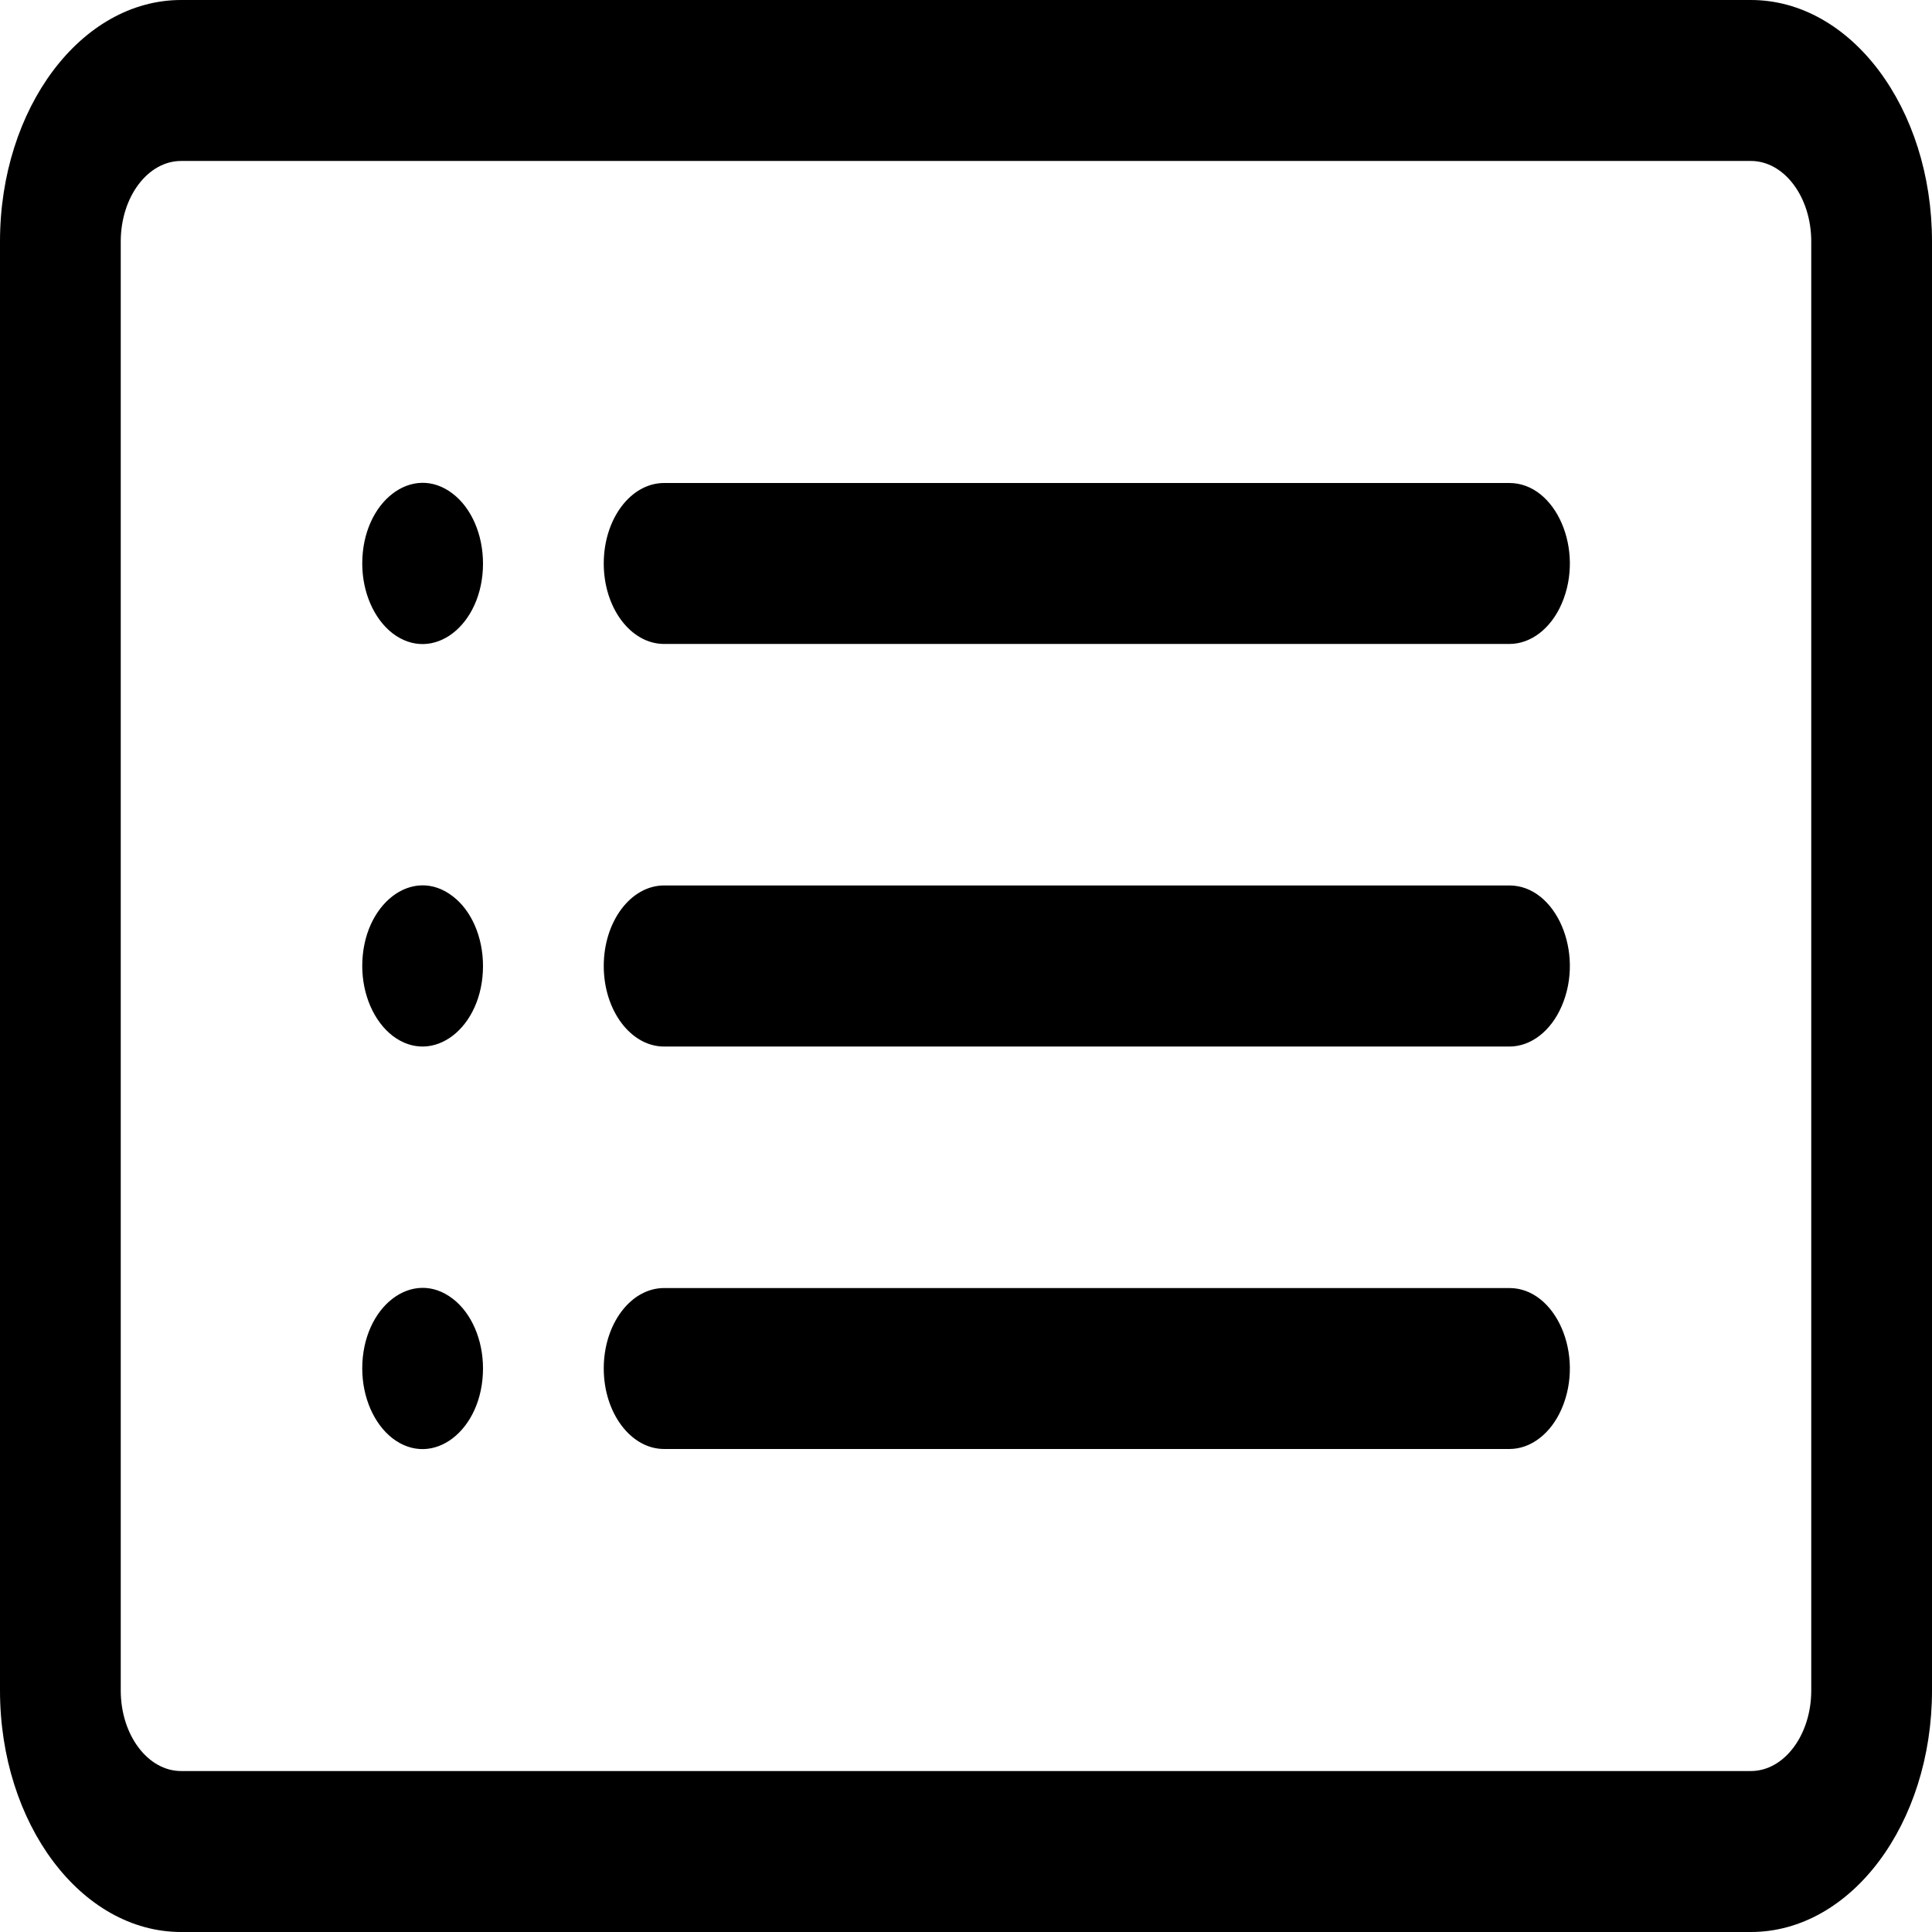
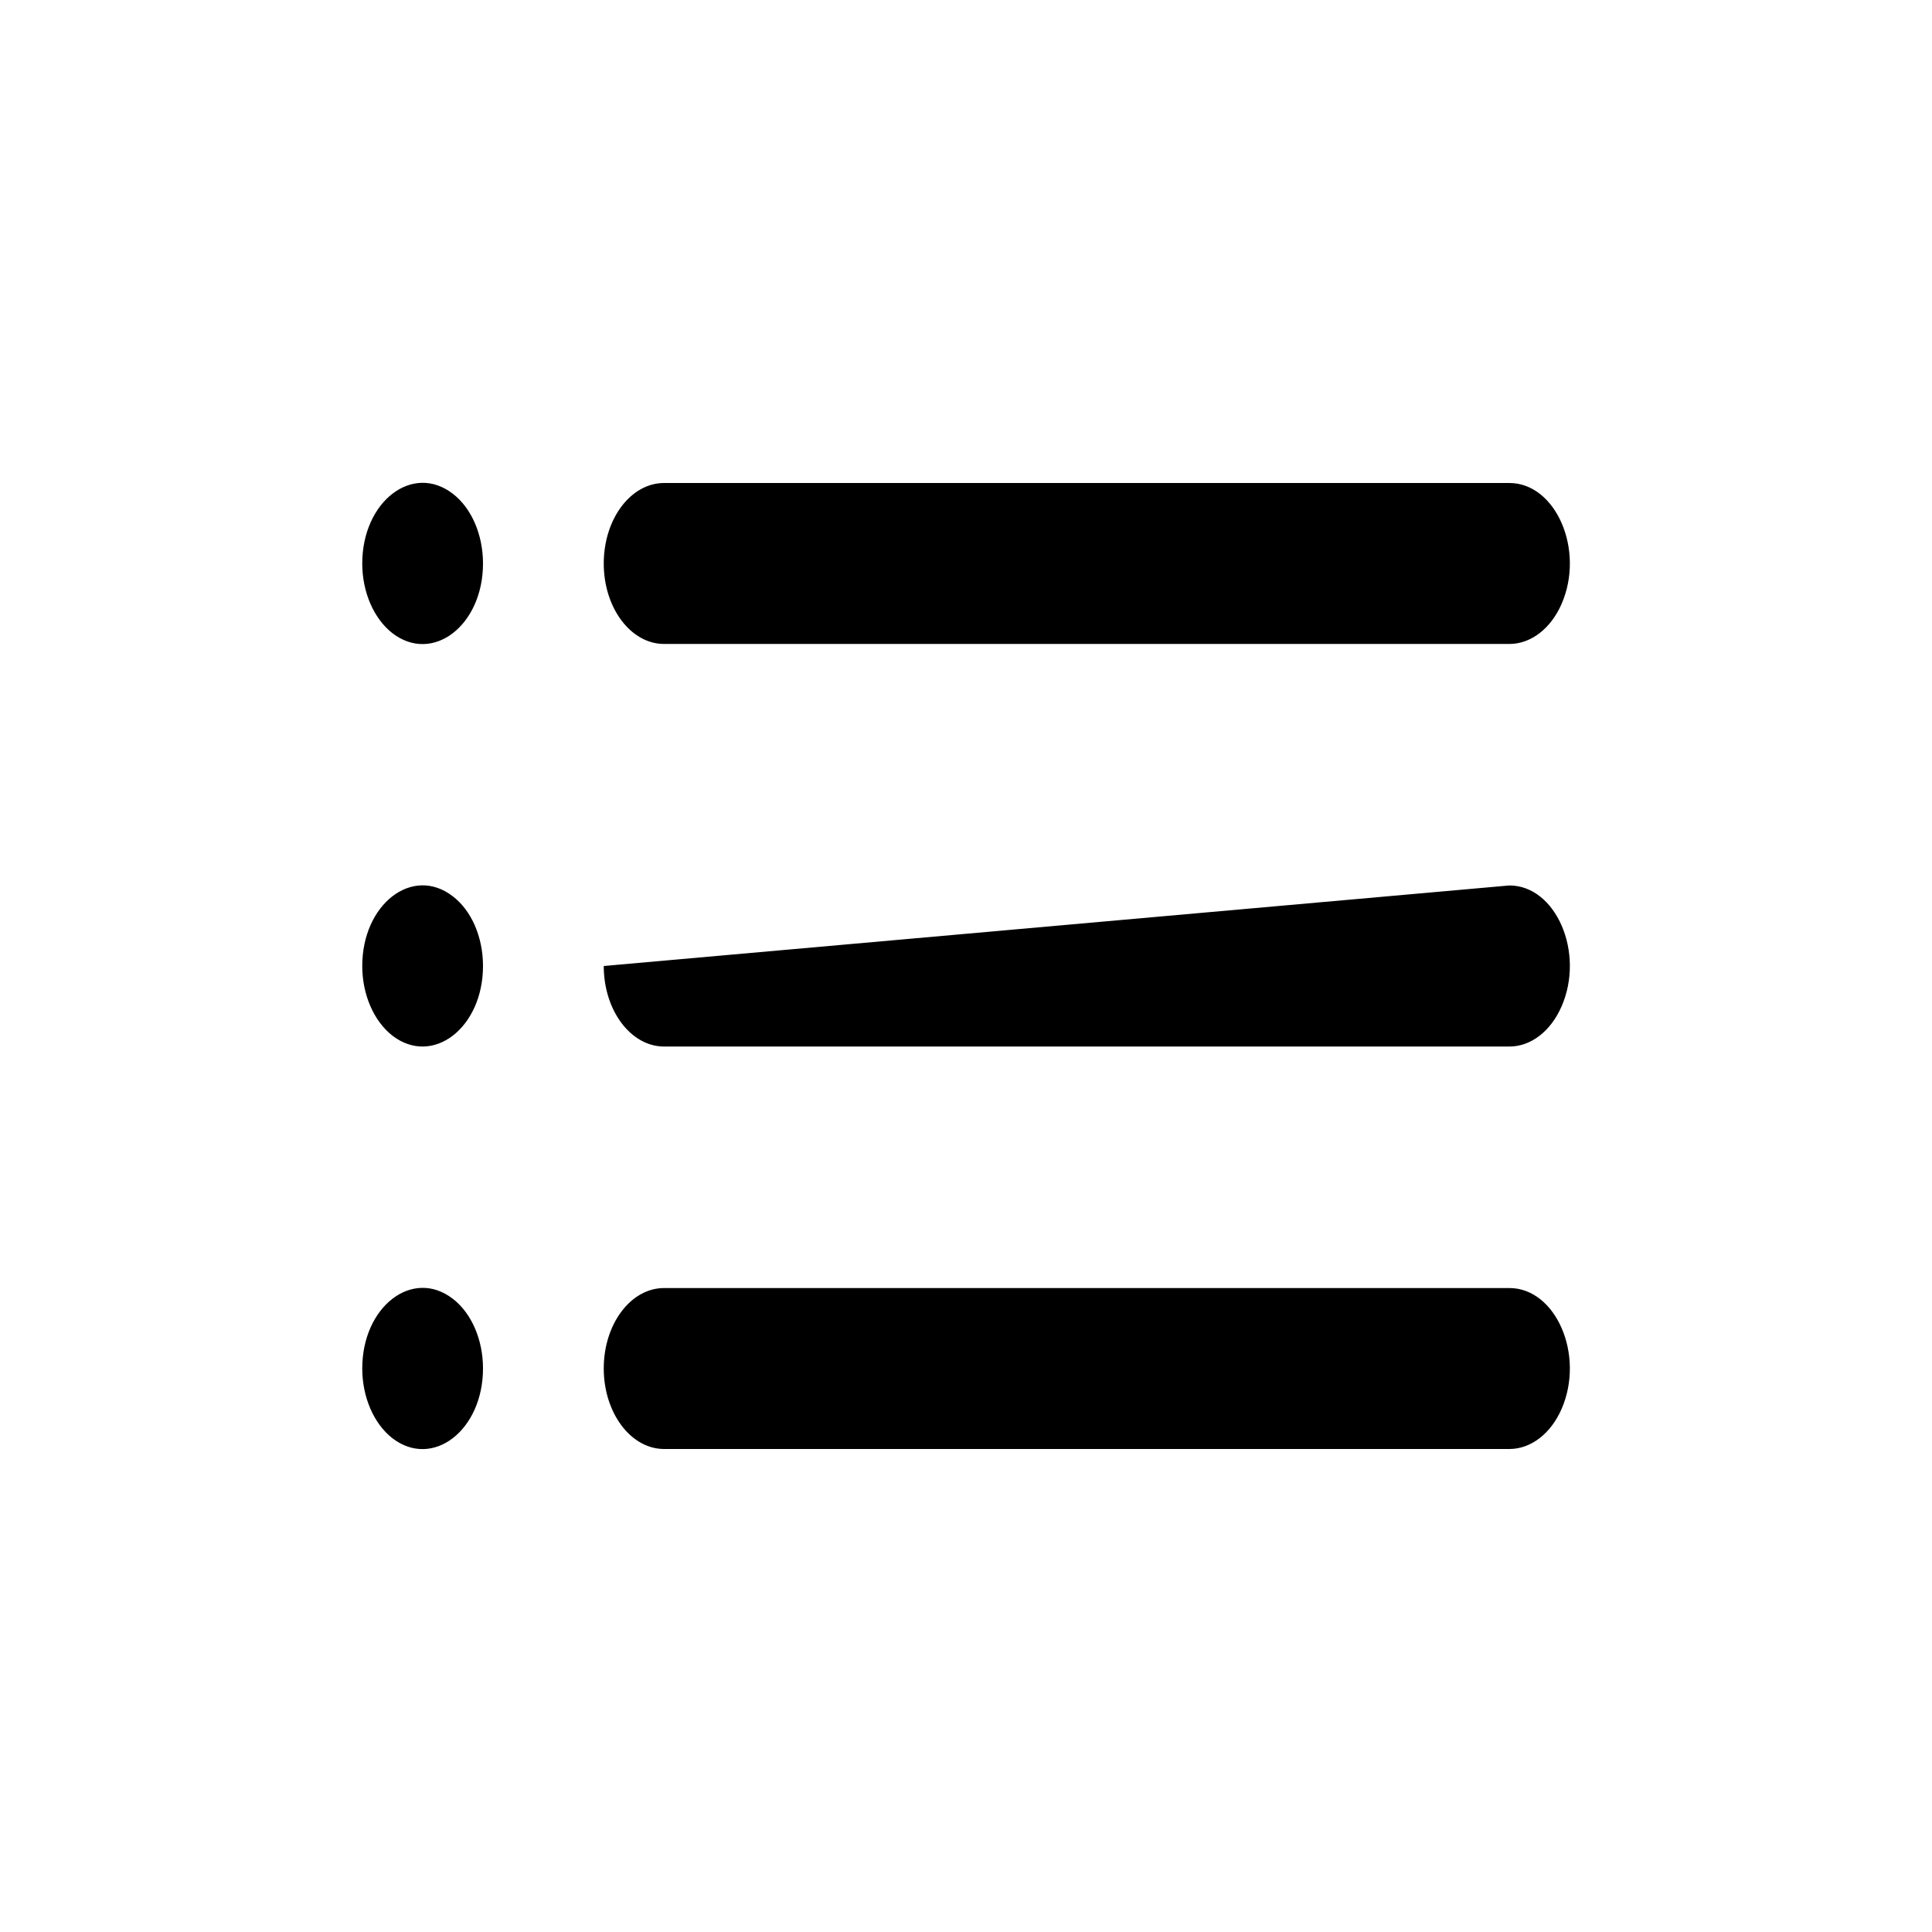
<svg xmlns="http://www.w3.org/2000/svg" viewBox="0 0 16 16" fill="currentColor">
-   <path d="M 14.5 1.333 C 14.776 1.333 15 1.631 15 2 L 15 14 C 15 14.368 14.776 14.667 14.5 14.667 L 1.5 14.667 C 1.224 14.667 1 14.368 1 14 L 1 2 C 1 1.631 1.224 1.333 1.5 1.333 L 14.5 1.333 Z M 1.5 0 C 0.672 0 0 0.895 0 2 L 0 14 C 0 15.104 0.672 16 1.5 16 L 14.5 16 C 15.329 16 16 15.104 16 14 L 16 2 C 16 0.895 15.329 0 14.5 0 L 1.5 0 Z" />
-   <path d="M 5 8 C 5 7.631 5.224 7.333 5.5 7.333 L 12.5 7.333 C 12.885 7.333 13.126 7.888 12.933 8.333 C 12.844 8.539 12.679 8.667 12.5 8.667 L 5.5 8.667 C 5.224 8.667 5 8.368 5 8 M 5 4.667 C 5 4.297 5.224 4 5.5 4 L 12.5 4 C 12.885 4 13.126 4.555 12.933 5 C 12.844 5.205 12.679 5.333 12.5 5.333 L 5.5 5.333 C 5.224 5.333 5 5.035 5 4.667 M 5 11.333 C 5 10.964 5.224 10.667 5.5 10.667 L 12.5 10.667 C 12.885 10.667 13.126 11.221 12.933 11.667 C 12.844 11.872 12.679 12 12.5 12 L 5.5 12 C 5.224 12 5 11.701 5 11.333 M 4 4.667 C 4 5.179 3.584 5.5 3.25 5.244 C 3.096 5.124 3 4.904 3 4.667 C 3 4.153 3.417 3.832 3.75 4.089 C 3.905 4.208 4 4.428 4 4.667 M 4 8 C 4 8.512 3.584 8.833 3.25 8.577 C 3.096 8.457 3 8.237 3 8 C 3 7.487 3.417 7.165 3.75 7.423 C 3.905 7.541 4 7.761 4 8 M 4 11.333 C 4 11.845 3.584 12.167 3.25 11.911 C 3.096 11.791 3 11.571 3 11.333 C 3 10.82 3.417 10.499 3.75 10.756 C 3.905 10.875 4 11.095 4 11.333" />
+   <path d="M 5 8 L 12.5 7.333 C 12.885 7.333 13.126 7.888 12.933 8.333 C 12.844 8.539 12.679 8.667 12.5 8.667 L 5.5 8.667 C 5.224 8.667 5 8.368 5 8 M 5 4.667 C 5 4.297 5.224 4 5.5 4 L 12.5 4 C 12.885 4 13.126 4.555 12.933 5 C 12.844 5.205 12.679 5.333 12.5 5.333 L 5.5 5.333 C 5.224 5.333 5 5.035 5 4.667 M 5 11.333 C 5 10.964 5.224 10.667 5.5 10.667 L 12.5 10.667 C 12.885 10.667 13.126 11.221 12.933 11.667 C 12.844 11.872 12.679 12 12.5 12 L 5.5 12 C 5.224 12 5 11.701 5 11.333 M 4 4.667 C 4 5.179 3.584 5.5 3.25 5.244 C 3.096 5.124 3 4.904 3 4.667 C 3 4.153 3.417 3.832 3.75 4.089 C 3.905 4.208 4 4.428 4 4.667 M 4 8 C 4 8.512 3.584 8.833 3.25 8.577 C 3.096 8.457 3 8.237 3 8 C 3 7.487 3.417 7.165 3.75 7.423 C 3.905 7.541 4 7.761 4 8 M 4 11.333 C 4 11.845 3.584 12.167 3.25 11.911 C 3.096 11.791 3 11.571 3 11.333 C 3 10.82 3.417 10.499 3.75 10.756 C 3.905 10.875 4 11.095 4 11.333" />
</svg>